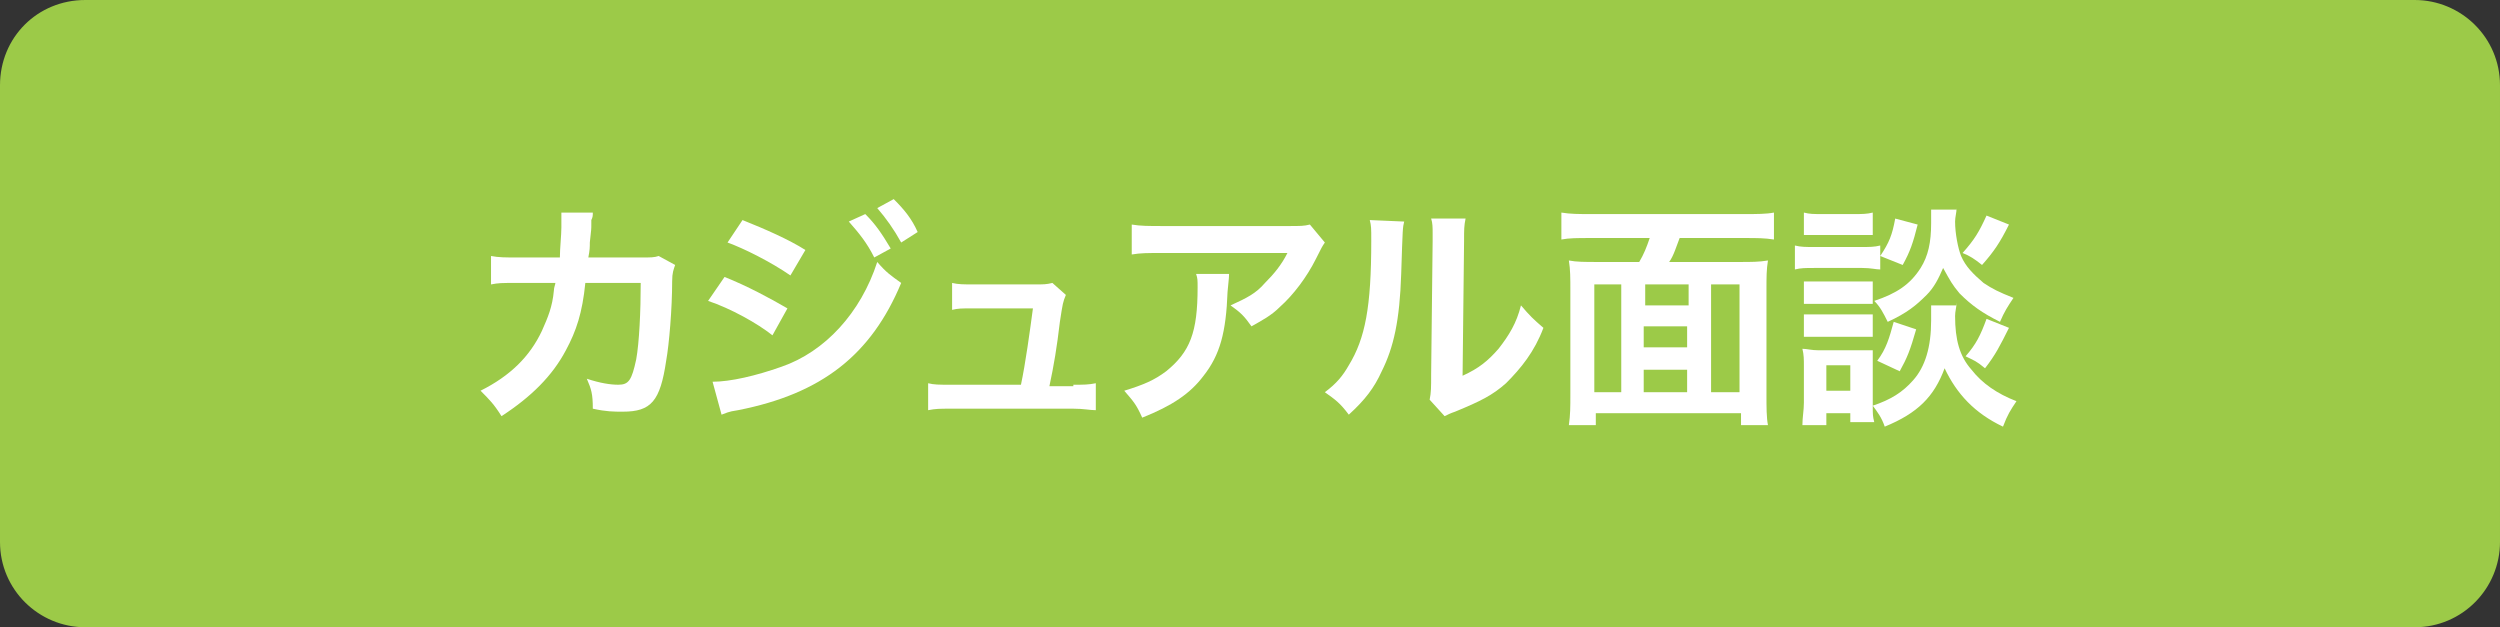
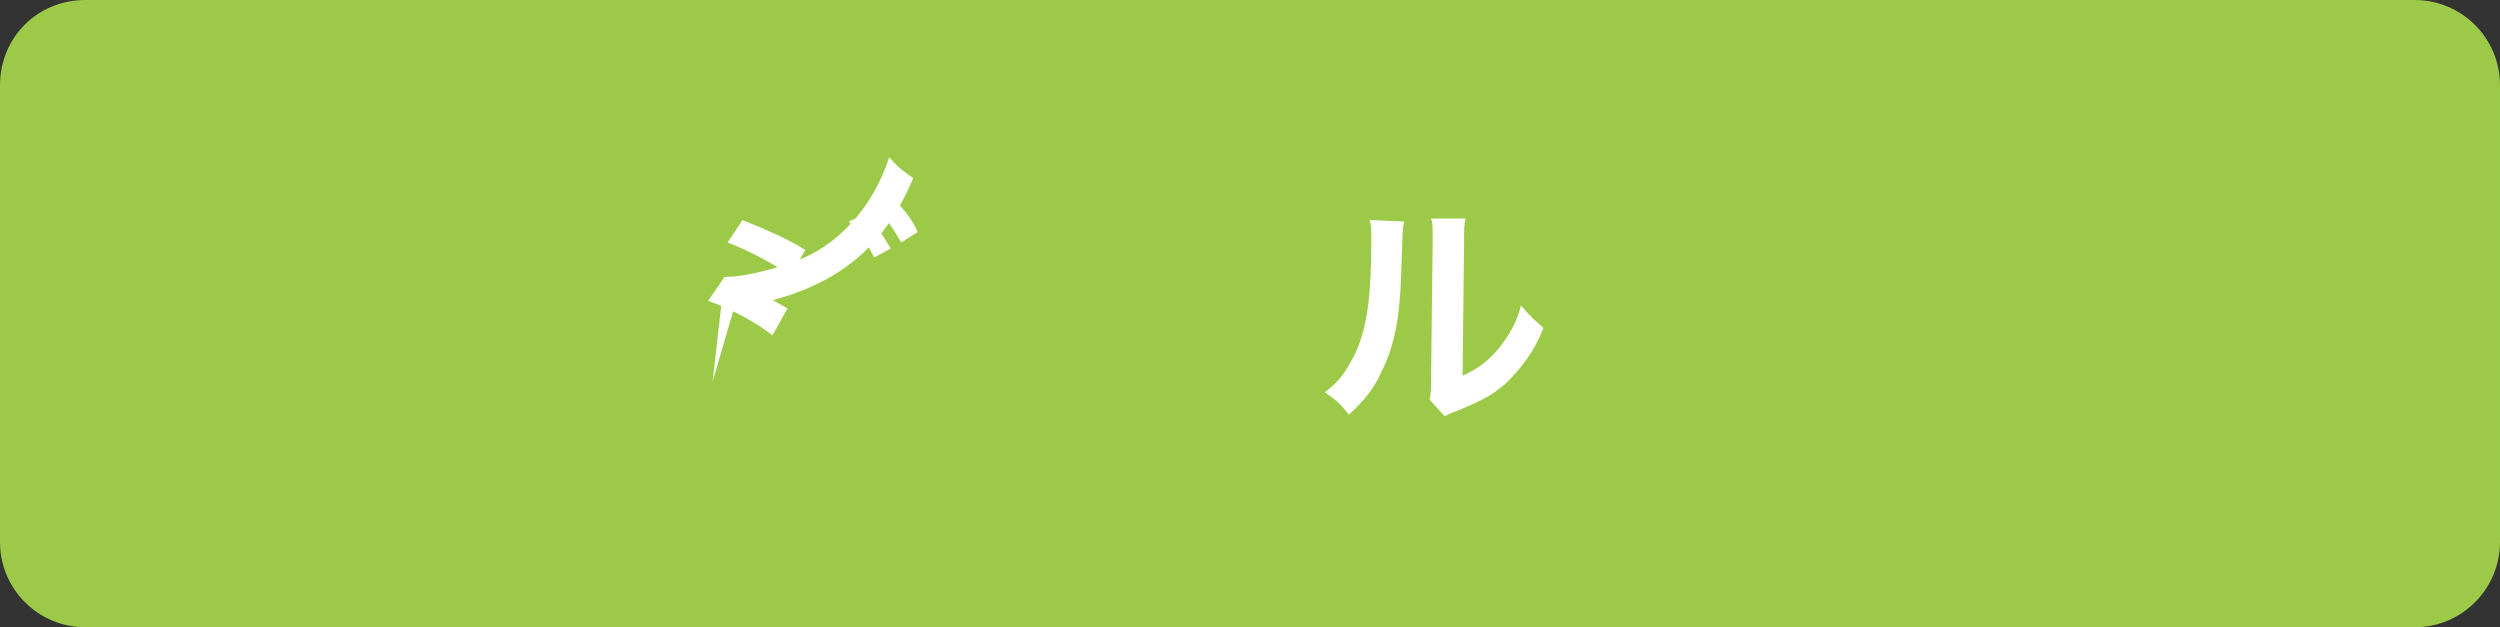
<svg xmlns="http://www.w3.org/2000/svg" version="1.1" id="レイヤー_1" x="0px" y="0px" viewBox="0 0 167 41.9" style="enable-background:new 0 0 167 41.9;" xml:space="preserve">
  <rect x="0" y="0" width="167" height="41.9" fill="#333333" stroke="none" />
  <style type="text/css"> .st0{fill:#9CCA48;} .st1{enable-background:new ;} .st2{fill:#FFFFFF;} </style>
  <path class="st0" d="M5.7,0h155.6c3.1,0,5.7,2.5,5.7,5.7v30.5c0,3.1-2.5,5.7-5.7,5.7H5.7c-3.1,0-5.7-2.5-5.7-5.7V5.7 C0,2.5,2.5,0,5.7,0z" />
  <g class="st1">
-     <path class="st2" d="M45.1,17.7c-0.1,0.3-0.2,0.5-0.2,1.1c0,1.8-0.2,4.2-0.4,5.3c-0.4,2.7-1,3.4-2.9,3.4c-0.6,0-1.1,0-2-0.2 c0-1-0.1-1.3-0.4-2c0.9,0.3,1.6,0.4,2.1,0.4c0.7,0,0.9-0.3,1.2-1.7c0.2-1.1,0.3-3.2,0.3-5.1l-3.7,0c-0.2,2-0.6,3.2-1.3,4.5 c-0.9,1.7-2.3,3.1-4.3,4.4c-0.5-0.8-0.8-1.1-1.4-1.7c2-1,3.3-2.3,4.1-4c0.4-0.9,0.7-1.6,0.8-2.7c0-0.2,0.1-0.4,0.1-0.5l-2.6,0 c-1,0-1.2,0-1.7,0.1l0-1.9c0.5,0.1,1,0.1,1.8,0.1l2.8,0c0-0.6,0.1-1.5,0.1-2v-0.4c0-0.2,0-0.3,0-0.6l2.1,0c0,0.2,0,0.3-0.1,0.5 c0,0.1,0,0.2,0,0.3c0,0.3,0,0.3-0.1,1.2c0,0.3,0,0.5-0.1,1l3.5,0c0.7,0,0.9,0,1.2-0.1L45.1,17.7z" />
-     <path class="st2" d="M48.4,18.5c1.5,0.6,3,1.4,4.2,2.1l-1,1.8c-1-0.8-2.8-1.8-4.3-2.3L48.4,18.5z M47.6,25.5c1.2,0,2.9-0.4,4.6-1 c2.9-1,5.3-3.6,6.4-7c0.6,0.7,0.9,0.9,1.6,1.4c-2,4.8-5.3,7.4-10.9,8.5c-0.7,0.1-0.8,0.2-1.1,0.3L47.6,25.5z M49.6,14.7 c1.5,0.6,3.1,1.3,4.2,2l-1,1.7c-1.3-0.9-3.1-1.8-4.2-2.2L49.6,14.7z M57.8,14.3c0.7,0.7,1.1,1.3,1.7,2.3l-1.1,0.6 c-0.5-1-1-1.6-1.7-2.4L57.8,14.3z M60.2,16.2c-0.5-0.9-1-1.6-1.6-2.3l1.1-0.6c0.7,0.7,1.2,1.3,1.6,2.2L60.2,16.2z" />
-     <path class="st2" d="M71.7,25.7c0.7,0,1,0,1.5-0.1v1.8c-0.4,0-0.8-0.1-1.5-0.1h-8.2c-0.7,0-1,0-1.5,0.1v-1.8 c0.4,0.1,0.7,0.1,1.5,0.1h4.7c0.3-1.4,0.6-3.6,0.8-5.1H65c-0.8,0-1,0-1.4,0.1v-1.8c0.4,0.1,0.8,0.1,1.5,0.1h4c0.6,0,0.8,0,1.2-0.1 l0.9,0.8c-0.2,0.5-0.2,0.5-0.4,1.8c-0.2,1.7-0.4,2.9-0.7,4.3H71.7z" />
-     <path class="st2" d="M82.1,18.2c0,0.3,0,0.3-0.1,1.3c-0.1,2.7-0.5,4.2-1.6,5.6c-0.9,1.2-2.1,2-4.1,2.8c-0.4-0.9-0.6-1.1-1.2-1.8 c1.3-0.4,2-0.7,2.8-1.3c1.6-1.3,2.1-2.6,2.1-5.6c0-0.5,0-0.6-0.1-0.9H82.1z M88.5,16.2c-0.2,0.3-0.2,0.3-0.6,1.1 c-0.6,1.2-1.5,2.4-2.4,3.2c-0.6,0.6-1.2,0.9-1.9,1.3c-0.5-0.7-0.7-0.9-1.4-1.4c1.1-0.5,1.7-0.8,2.3-1.5c0.6-0.6,1.1-1.2,1.5-2h-8.3 c-1.1,0-1.5,0-2.1,0.1v-2c0.6,0.1,1.1,0.1,2.2,0.1h8.2c0.9,0,1.1,0,1.5-0.1L88.5,16.2z" />
+     <path class="st2" d="M48.4,18.5c1.5,0.6,3,1.4,4.2,2.1l-1,1.8c-1-0.8-2.8-1.8-4.3-2.3L48.4,18.5z c1.2,0,2.9-0.4,4.6-1 c2.9-1,5.3-3.6,6.4-7c0.6,0.7,0.9,0.9,1.6,1.4c-2,4.8-5.3,7.4-10.9,8.5c-0.7,0.1-0.8,0.2-1.1,0.3L47.6,25.5z M49.6,14.7 c1.5,0.6,3.1,1.3,4.2,2l-1,1.7c-1.3-0.9-3.1-1.8-4.2-2.2L49.6,14.7z M57.8,14.3c0.7,0.7,1.1,1.3,1.7,2.3l-1.1,0.6 c-0.5-1-1-1.6-1.7-2.4L57.8,14.3z M60.2,16.2c-0.5-0.9-1-1.6-1.6-2.3l1.1-0.6c0.7,0.7,1.2,1.3,1.6,2.2L60.2,16.2z" />
    <path class="st2" d="M93.8,14.8c-0.1,0.4-0.1,0.4-0.2,3.5c-0.1,3.1-0.5,4.9-1.3,6.5c-0.5,1.1-1.1,1.9-2.2,2.9 c-0.6-0.8-0.9-1-1.6-1.5c0.8-0.6,1.2-1.1,1.6-1.8c1.1-1.8,1.5-3.9,1.5-8.3c0-0.9,0-1-0.1-1.4L93.8,14.8z M97.9,14.6 c-0.1,0.5-0.1,0.7-0.1,1.5l-0.1,9c1.1-0.5,1.7-1,2.4-1.8c0.7-0.9,1.2-1.7,1.5-2.9c0.6,0.7,0.8,0.9,1.5,1.5 c-0.6,1.6-1.5,2.7-2.5,3.7c-0.9,0.8-1.7,1.2-3.4,1.9c-0.3,0.1-0.5,0.2-0.7,0.3l-1-1.1c0.1-0.5,0.1-0.8,0.1-1.7l0.1-8.9v-0.5 c0-0.4,0-0.7-0.1-1L97.9,14.6z" />
-     <path class="st2" d="M109.5,17.5c0.3-0.5,0.5-1,0.7-1.6h-4c-0.8,0-1.4,0-1.9,0.1v-1.8c0.6,0.1,1.2,0.1,1.9,0.1h10.4 c0.7,0,1.4,0,1.9-0.1V16c-0.6-0.1-1.2-0.1-1.9-0.1h-4.4c-0.2,0.5-0.4,1.2-0.7,1.6h4.7c0.8,0,1.3,0,1.9-0.1c-0.1,0.6-0.1,1.1-0.1,2 v6.9c0,0.9,0,1.6,0.1,2.1h-1.8v-0.8h-9.7v0.8h-1.8c0.1-0.7,0.1-1.2,0.1-2.1v-6.9c0-0.8,0-1.4-0.1-2c0.5,0.1,1.1,0.1,1.9,0.1H109.5z M108.3,19h-1.8v7.2h1.8V19z M109.9,20.4h2.9V19h-2.9V20.4z M112.7,21.8h-2.9v1.4h2.9V21.8z M112.7,26.2v-1.5h-2.9v1.5H112.7z M114.3,26.2h1.9V19h-1.9V26.2z" />
-     <path class="st2" d="M119.9,16.4c0.4,0.1,0.7,0.1,1.3,0.1h3.1c0.6,0,0.9,0,1.3-0.1V18c-0.3,0-0.6-0.1-1.2-0.1h-3.2 c-0.6,0-0.9,0-1.3,0.1V16.4z M130.7,20.2c0,0.3-0.1,0.6-0.1,0.9c0,1.6,0.3,2.7,1.1,3.6c0.7,0.9,1.7,1.6,3,2.1 c-0.4,0.6-0.6,0.9-0.9,1.7c-1.9-0.9-3.1-2.2-3.9-3.9c-0.7,1.9-1.8,3-4,3.9c-0.2-0.6-0.5-1-0.8-1.4c0,0.6,0,0.7,0.1,1.1h-1.6v-0.6 H122v0.8h-1.6c0-0.5,0.1-1,0.1-1.5v-2.4c0-0.5,0-0.8-0.1-1.2c0.3,0,0.6,0.1,1.1,0.1h2.7c0.5,0,0.7,0,0.9,0c0,0.3,0,0.6,0,1.1v2.3 c0,0.1,0,0.2,0,0.3c1.2-0.4,2-0.9,2.7-1.7c0.8-0.9,1.2-2.2,1.2-4c0-0.4,0-0.7,0-1H130.7z M120.5,14.2c0.4,0.1,0.6,0.1,1.3,0.1h2 c0.6,0,0.9,0,1.3-0.1v1.5c-0.4,0-0.7,0-1.3,0h-2c-0.6,0-0.9,0-1.3,0V14.2z M120.5,18.8c0.3,0,0.5,0,1,0h2.6c0.5,0,0.7,0,1,0v1.5 c-0.3,0-0.5,0-1,0h-2.6c-0.5,0-0.7,0-1,0V18.8z M120.5,21c0.3,0,0.5,0,1,0h2.6c0.5,0,0.7,0,1,0v1.5c-0.3,0-0.5,0-1,0h-2.6 c-0.5,0-0.7,0-1,0V21z M122,26.1h1.6v-1.7H122V26.1z M130.7,13.9c0,0.3-0.1,0.6-0.1,0.9c0,0.8,0.2,1.8,0.4,2.3 c0.3,0.7,0.8,1.2,1.5,1.8c0.6,0.4,1,0.6,2,1c-0.4,0.6-0.6,0.9-0.9,1.6c-1.2-0.6-1.9-1.1-2.7-1.9c-0.5-0.6-0.6-0.8-1.1-1.7 c-0.3,0.7-0.6,1.3-1.1,1.8c-0.7,0.7-1.3,1.2-2.6,1.8c-0.3-0.6-0.5-1-0.9-1.4c1.5-0.5,2.4-1.1,3.1-2.2c0.5-0.8,0.7-1.7,0.7-3 c0-0.4,0-0.5,0-0.9H130.7z M128,22c-0.4,1.4-0.6,1.9-1.1,2.8l-1.5-0.7c0.6-0.8,0.8-1.5,1.1-2.6L128,22z M128.1,15 c-0.3,1.2-0.5,1.8-1,2.7l-1.5-0.6c0.6-0.9,0.8-1.4,1-2.5L128.1,15z M134.2,15c-0.6,1.2-1,1.8-1.8,2.7c-0.5-0.4-0.8-0.6-1.3-0.8 c0.8-0.9,1.1-1.4,1.6-2.5L134.2,15z M134.2,21.9c-0.6,1.2-0.9,1.8-1.6,2.7c-0.6-0.5-0.7-0.5-1.3-0.8c0.7-0.8,1-1.4,1.4-2.5 L134.2,21.9z" />
  </g>
</svg>